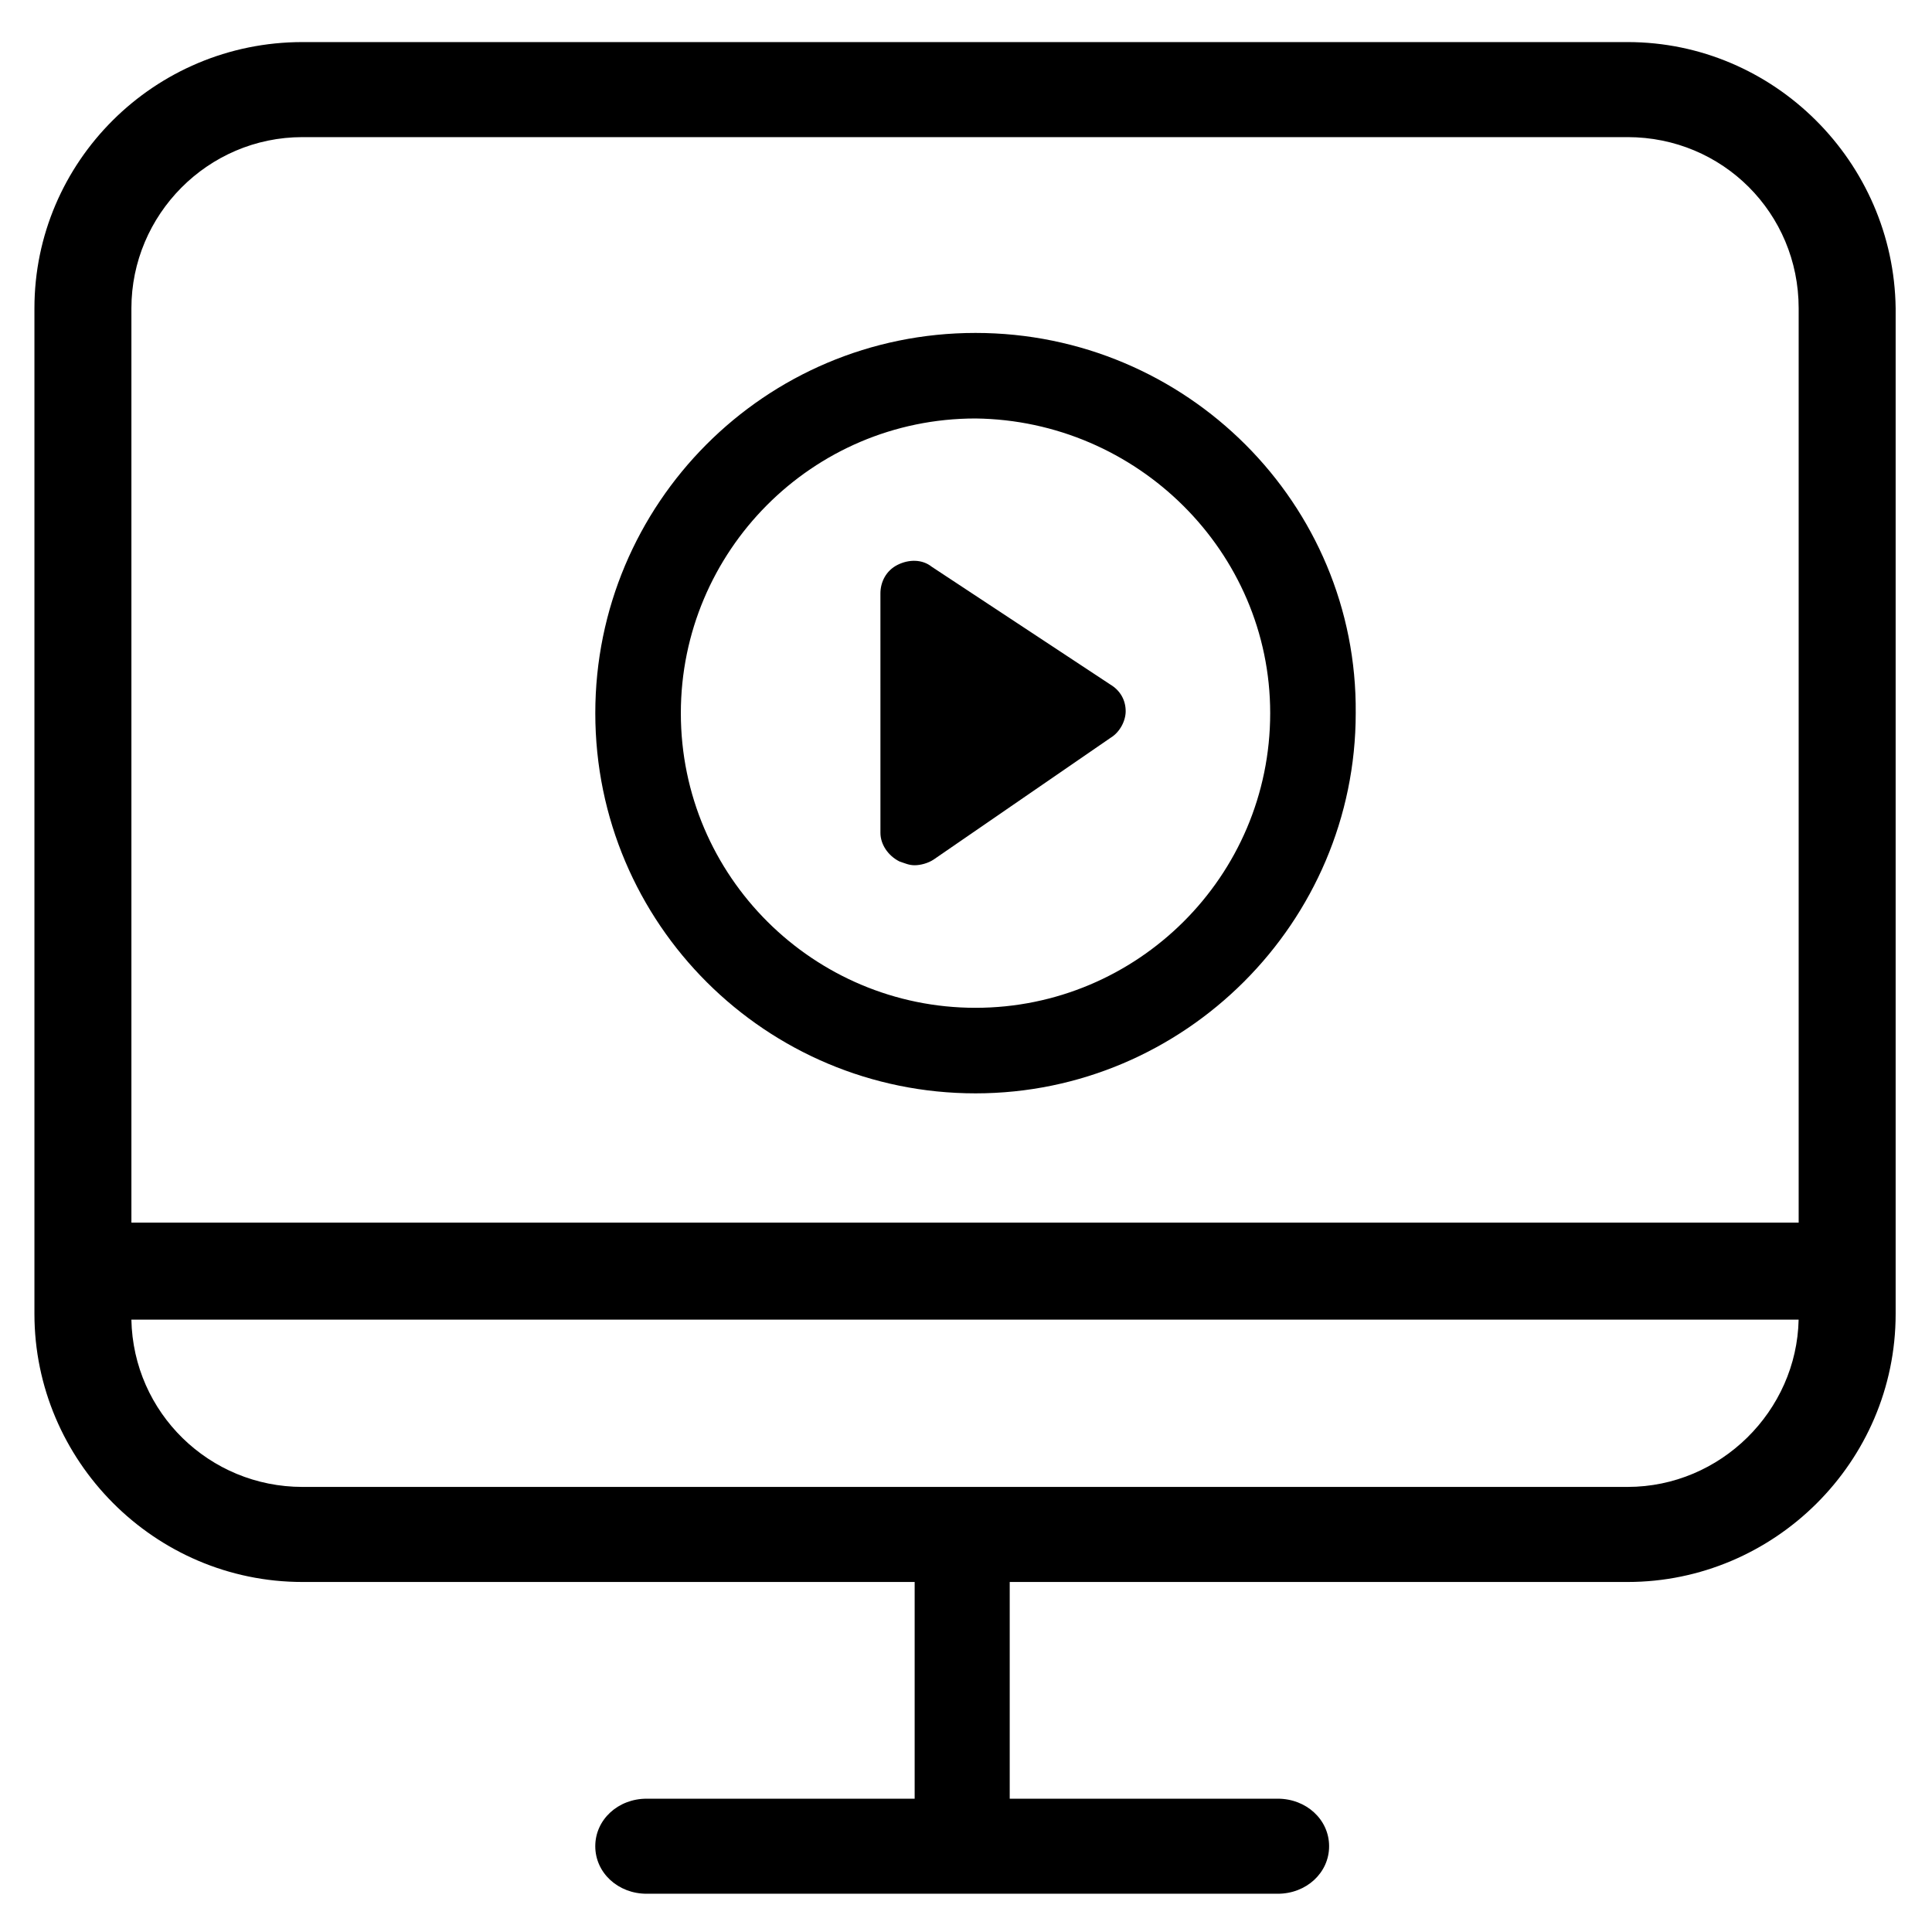
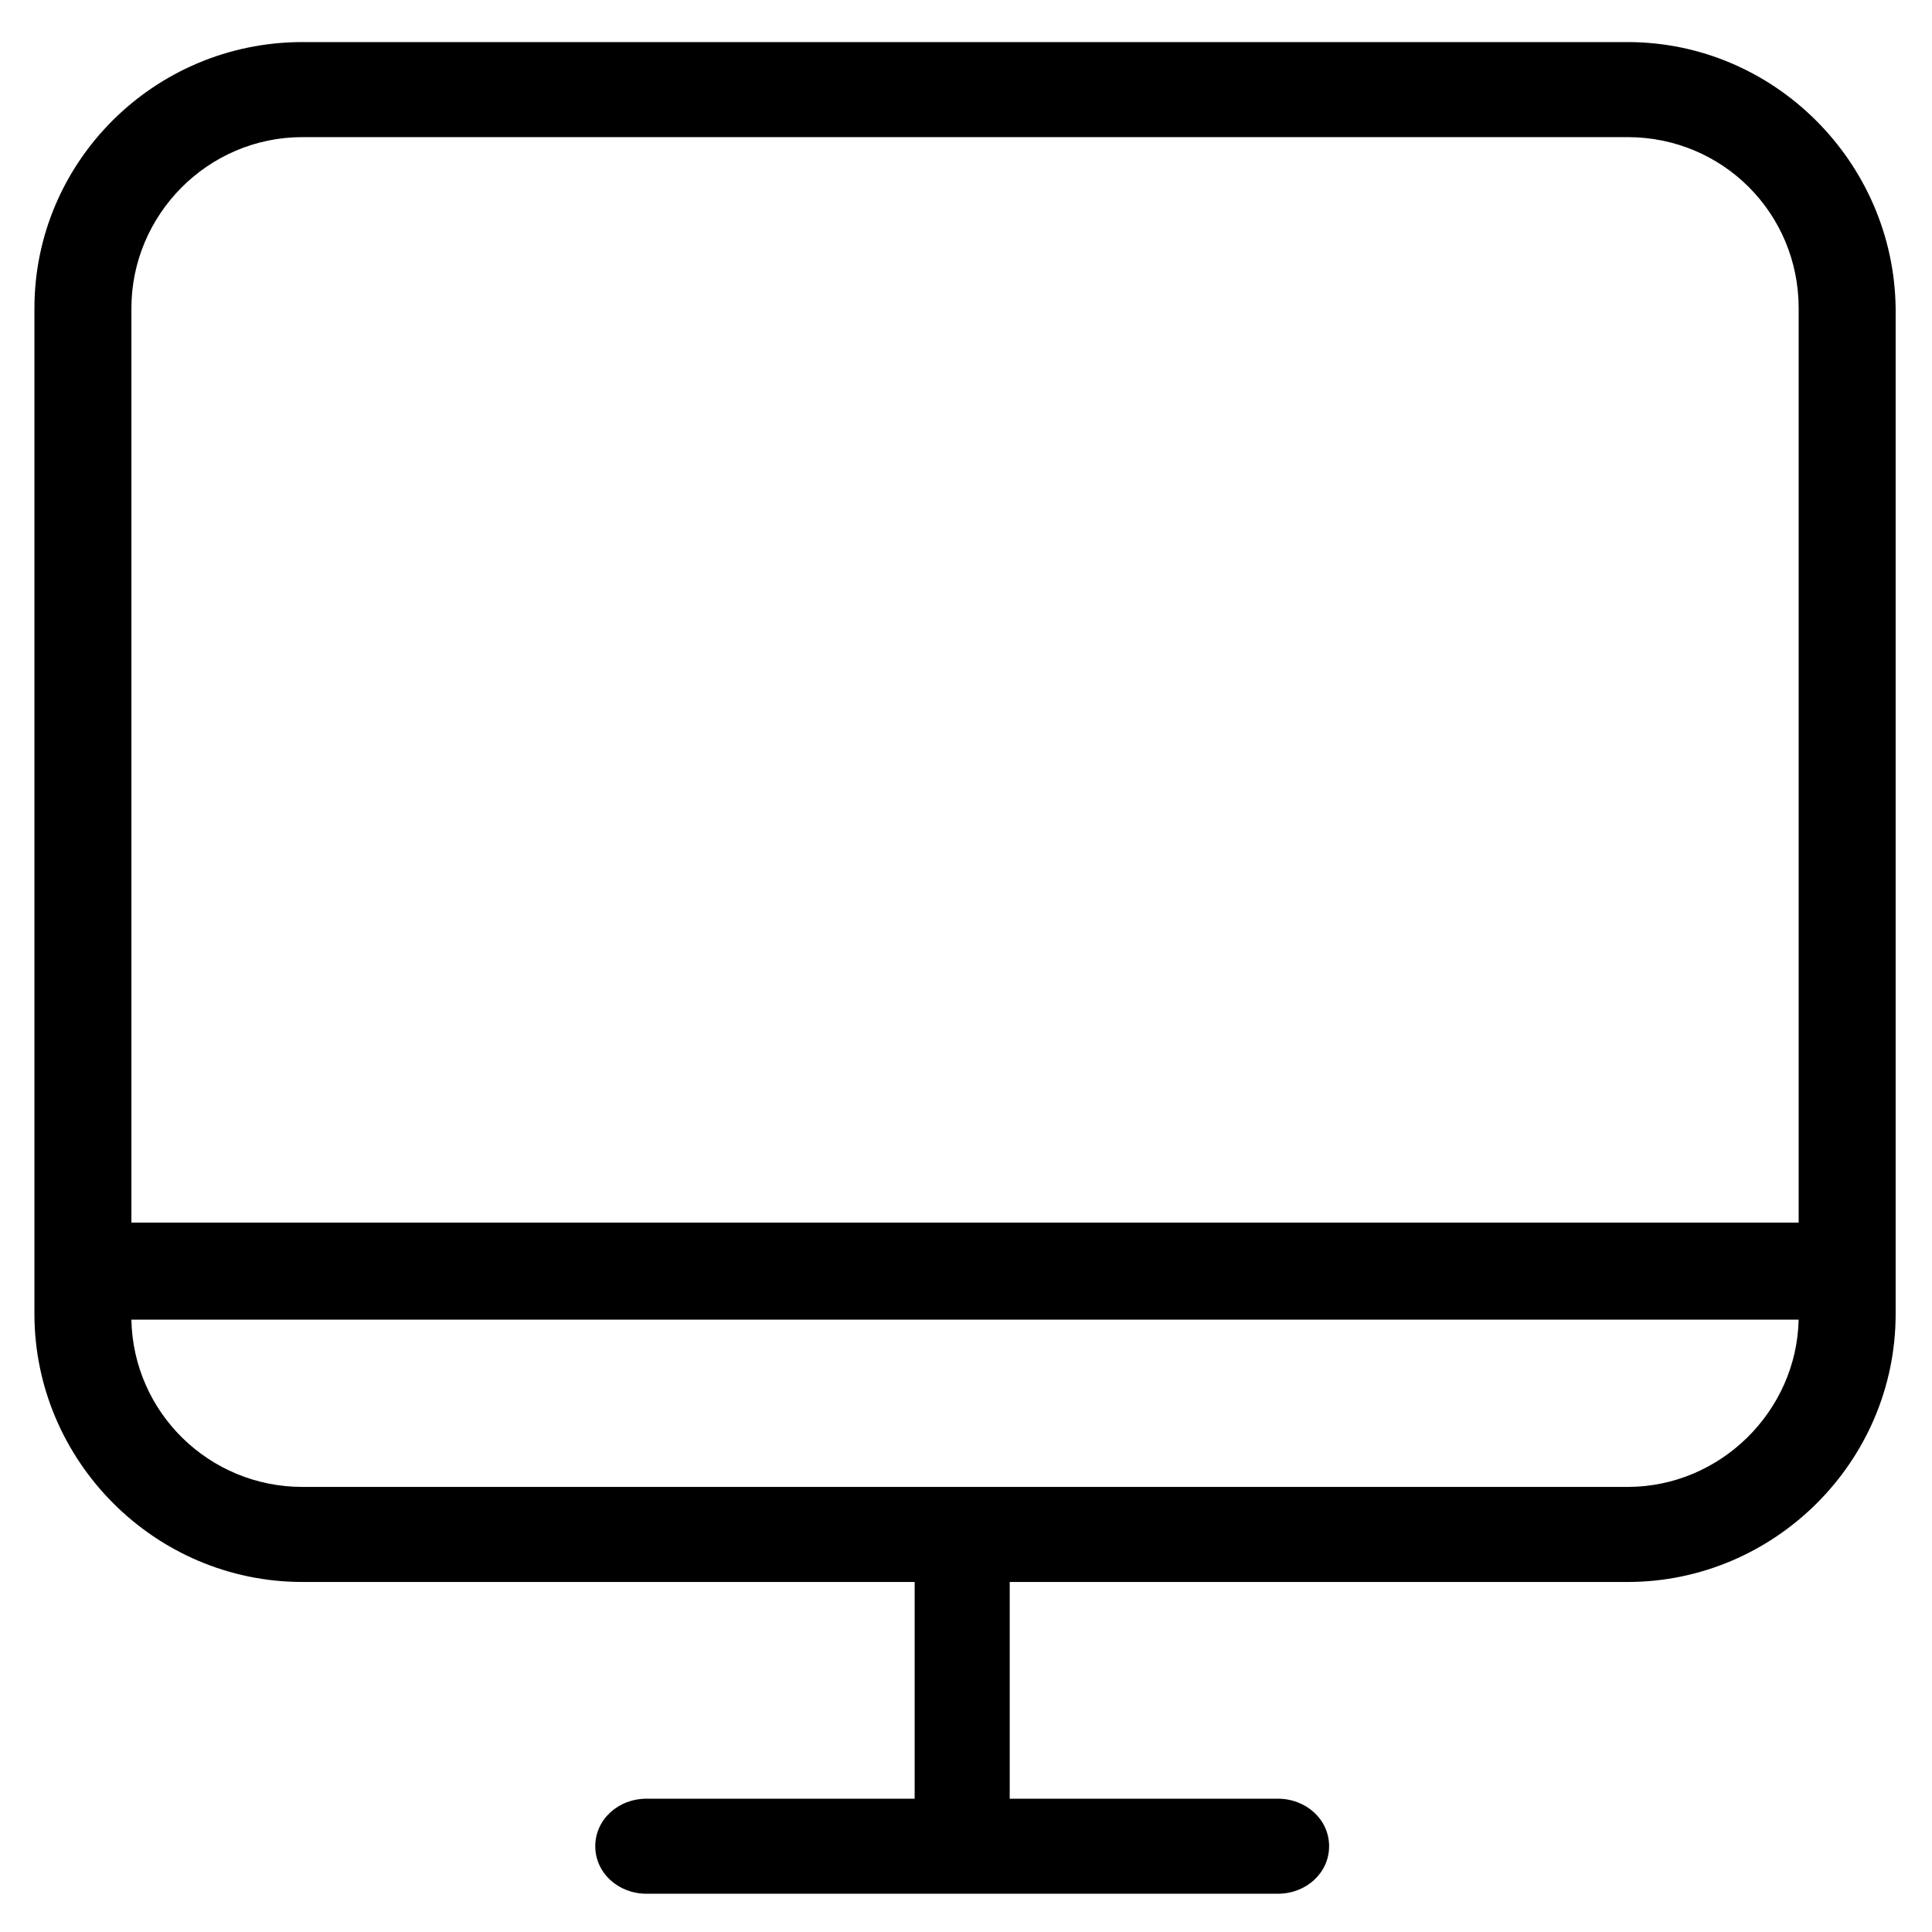
<svg xmlns="http://www.w3.org/2000/svg" fill="#000000" width="800px" height="800px" version="1.1" viewBox="144 144 512 512">
  <g>
    <path d="m575.32 155.15h-351.16c-39.297 0-71.035 31.738-71.035 70.531v266.52c0 38.793 31.738 71.039 71.039 71.039h162.23v57.434h-71.039c-7.559 0-13.602 5.543-13.602 12.594 0 7.055 6.047 12.594 13.602 12.594h167.27c7.559 0 13.602-5.543 13.602-12.594 0-7.055-6.047-12.594-13.602-12.594h-71.039v-57.434h163.74c38.793 0 71.039-31.738 71.039-71.039v-266.52c-0.504-38.793-32.246-70.531-71.039-70.531zm-351.16 25.188h351.16c25.191 0 45.344 20.152 45.344 45.344v242.33h-441.84v-242.33c0-24.688 20.152-45.344 45.344-45.344zm351.16 357.71h-351.16c-24.688 0-44.84-19.648-45.344-44.336h441.84c-0.5 24.184-20.652 44.336-45.34 44.336z" />
-     <path d="m402.52 232.23c-55.922 0-100.76 45.344-100.76 100.76 0 55.922 45.344 100.76 100.76 100.76s100.76-45.344 100.76-100.76c0.508-55.418-44.836-100.76-100.76-100.76zm0 178.85c-42.824 0-78.09-34.762-78.09-78.09 0-42.824 34.762-78.09 78.09-78.09 42.824 0.504 78.094 35.266 78.094 78.09 0 43.328-35.27 78.09-78.094 78.09z" />
-     <path d="m382.36 372.29c1.512 0.504 2.519 1.008 4.031 1.008s3.527-0.504 5.039-1.512l46.855-32.242c2.519-1.512 4.031-4.535 4.031-7.055 0-3.023-1.512-5.543-4.031-7.055l-47.359-31.234c-2.519-2.016-6.047-2.016-9.07-0.504-3.023 1.512-4.535 4.535-4.535 7.559l0.004 63.477c0 3.023 2.016 6.047 5.035 7.559z" />
  </g>
</svg>